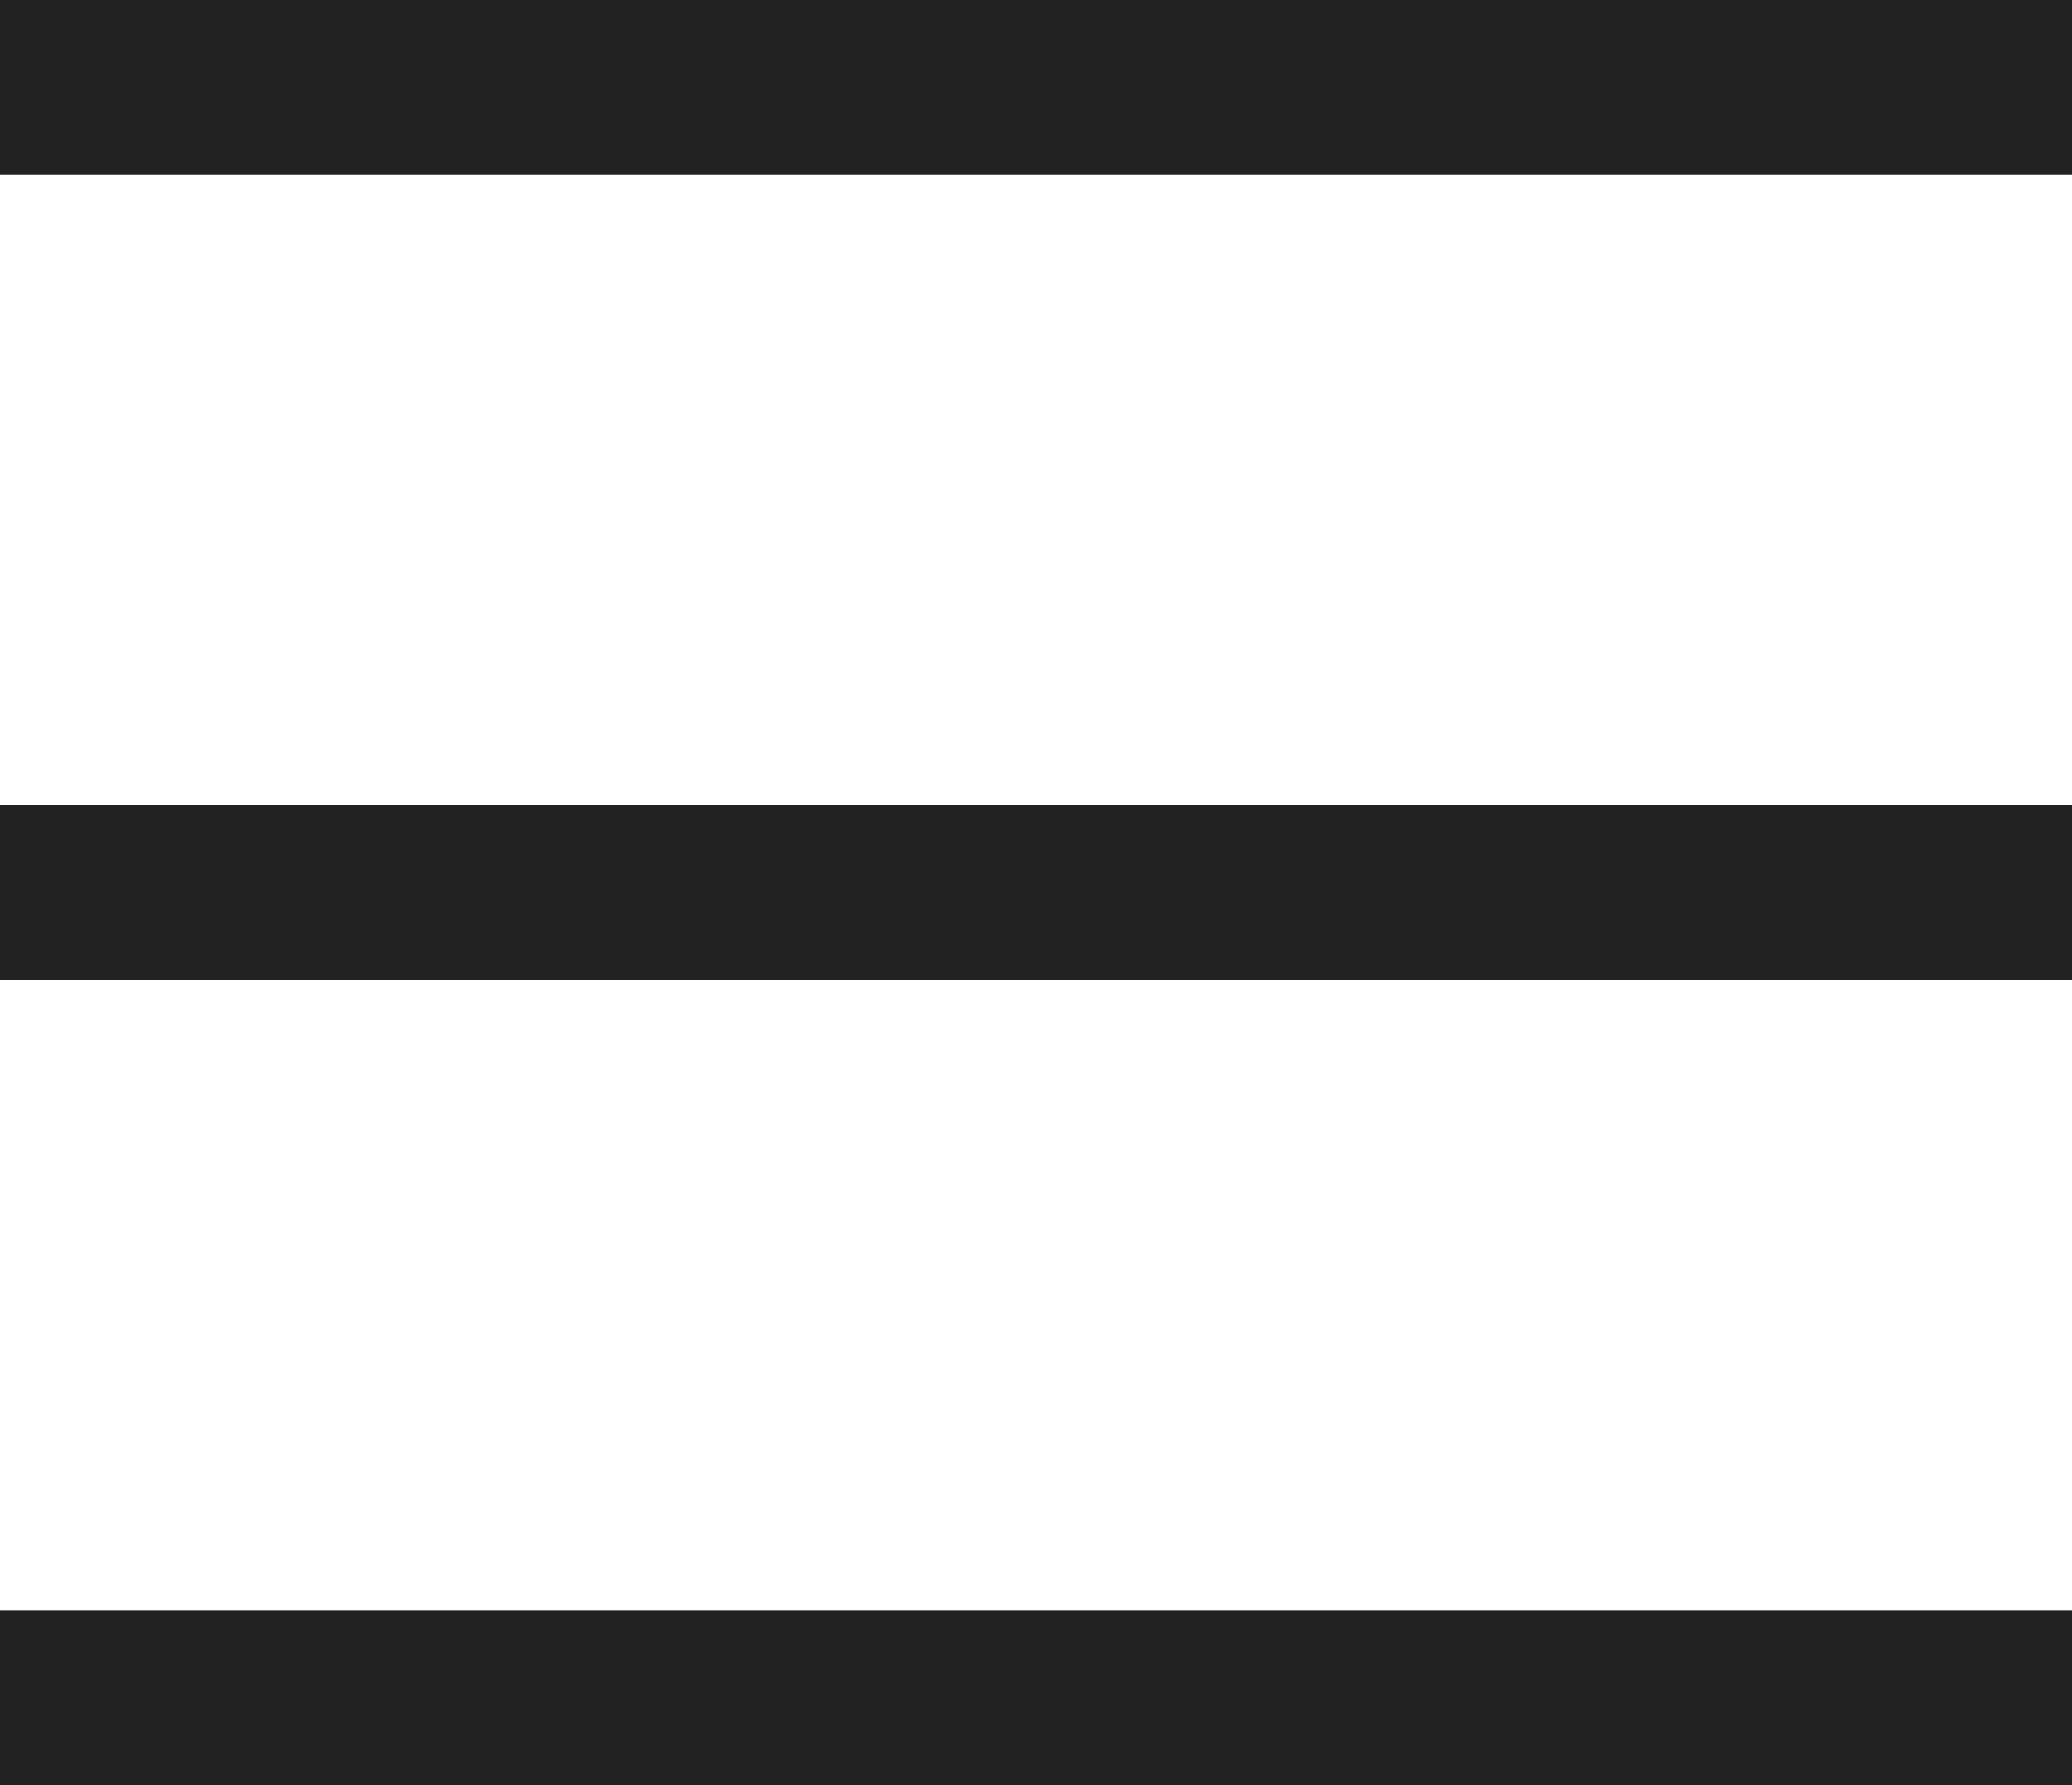
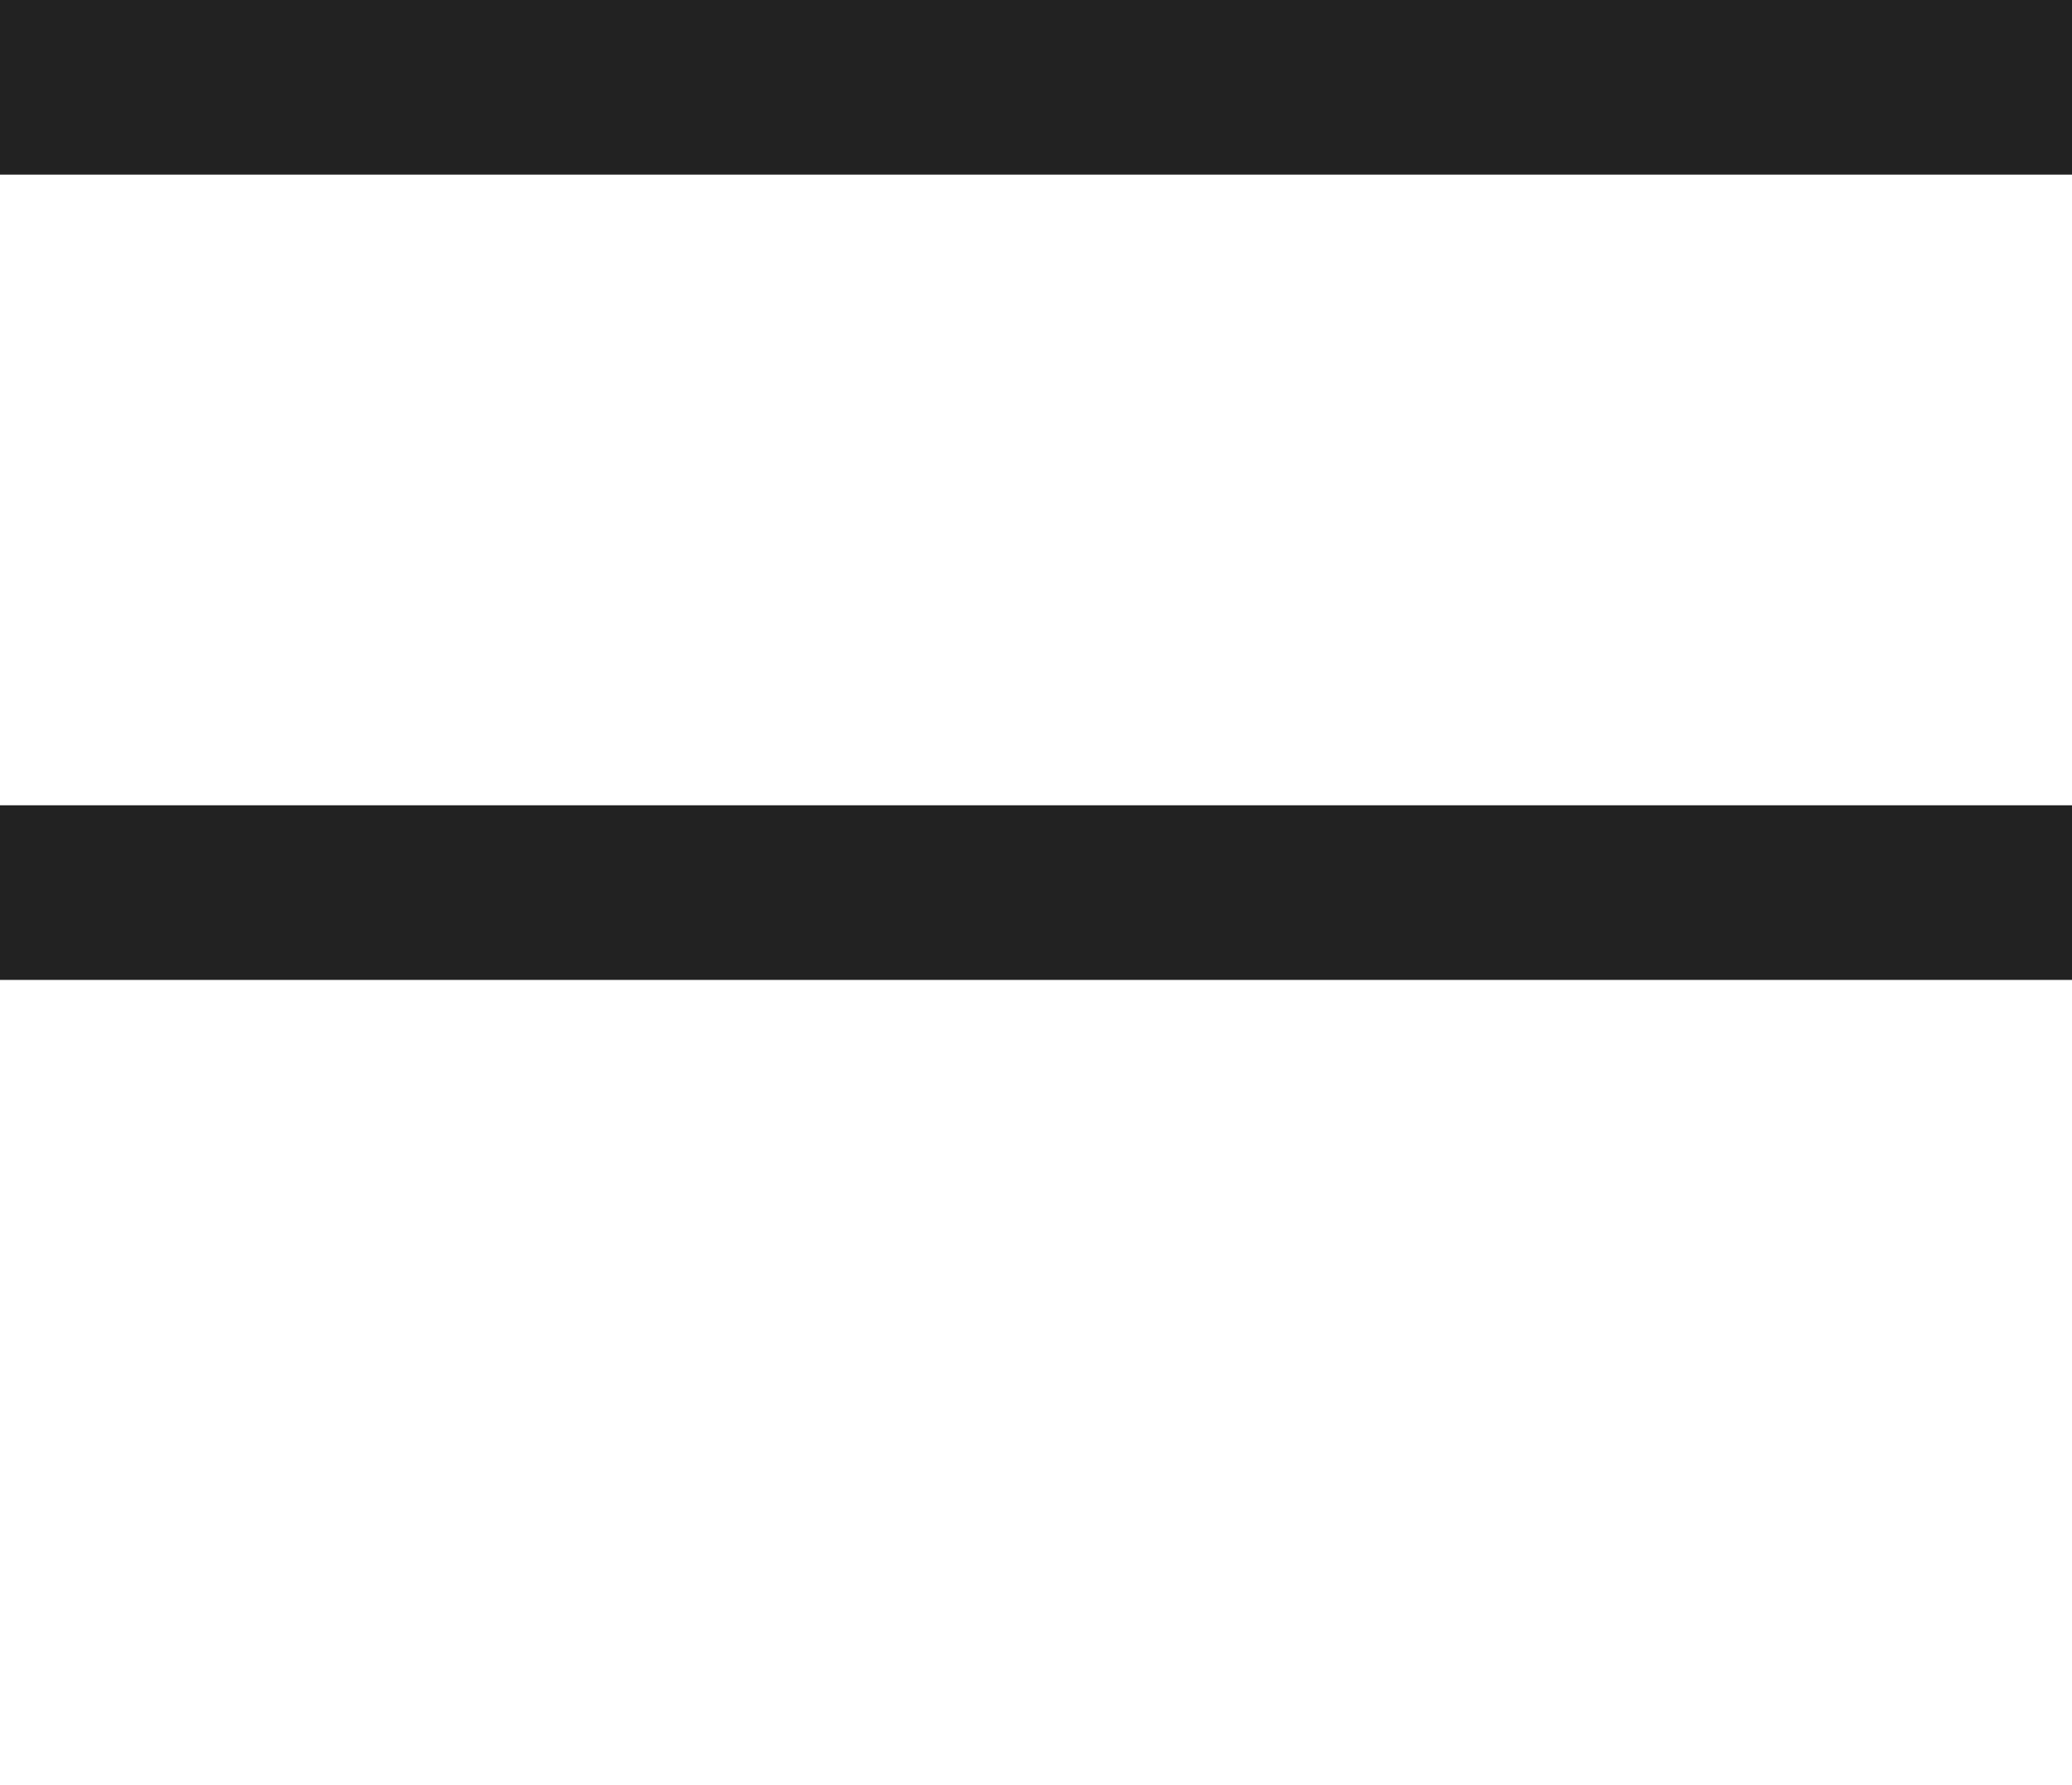
<svg xmlns="http://www.w3.org/2000/svg" width="16.609" height="14.311" viewBox="0 0 16.609 14.311">
  <g id="ico-menu" transform="translate(0 0.7)">
-     <line id="線_667" data-name="線 667" x1="16.609" transform="translate(0 12.911)" fill="none" stroke="#222" stroke-miterlimit="10" stroke-width="1.4" />
    <line id="線_669" data-name="線 669" x1="16.609" fill="none" stroke="#222" stroke-miterlimit="10" stroke-width="1.4" />
    <line id="線_676" data-name="線 676" x1="16.609" transform="translate(0 6.456)" fill="none" stroke="#222" stroke-miterlimit="10" stroke-width="1.4" />
  </g>
</svg>